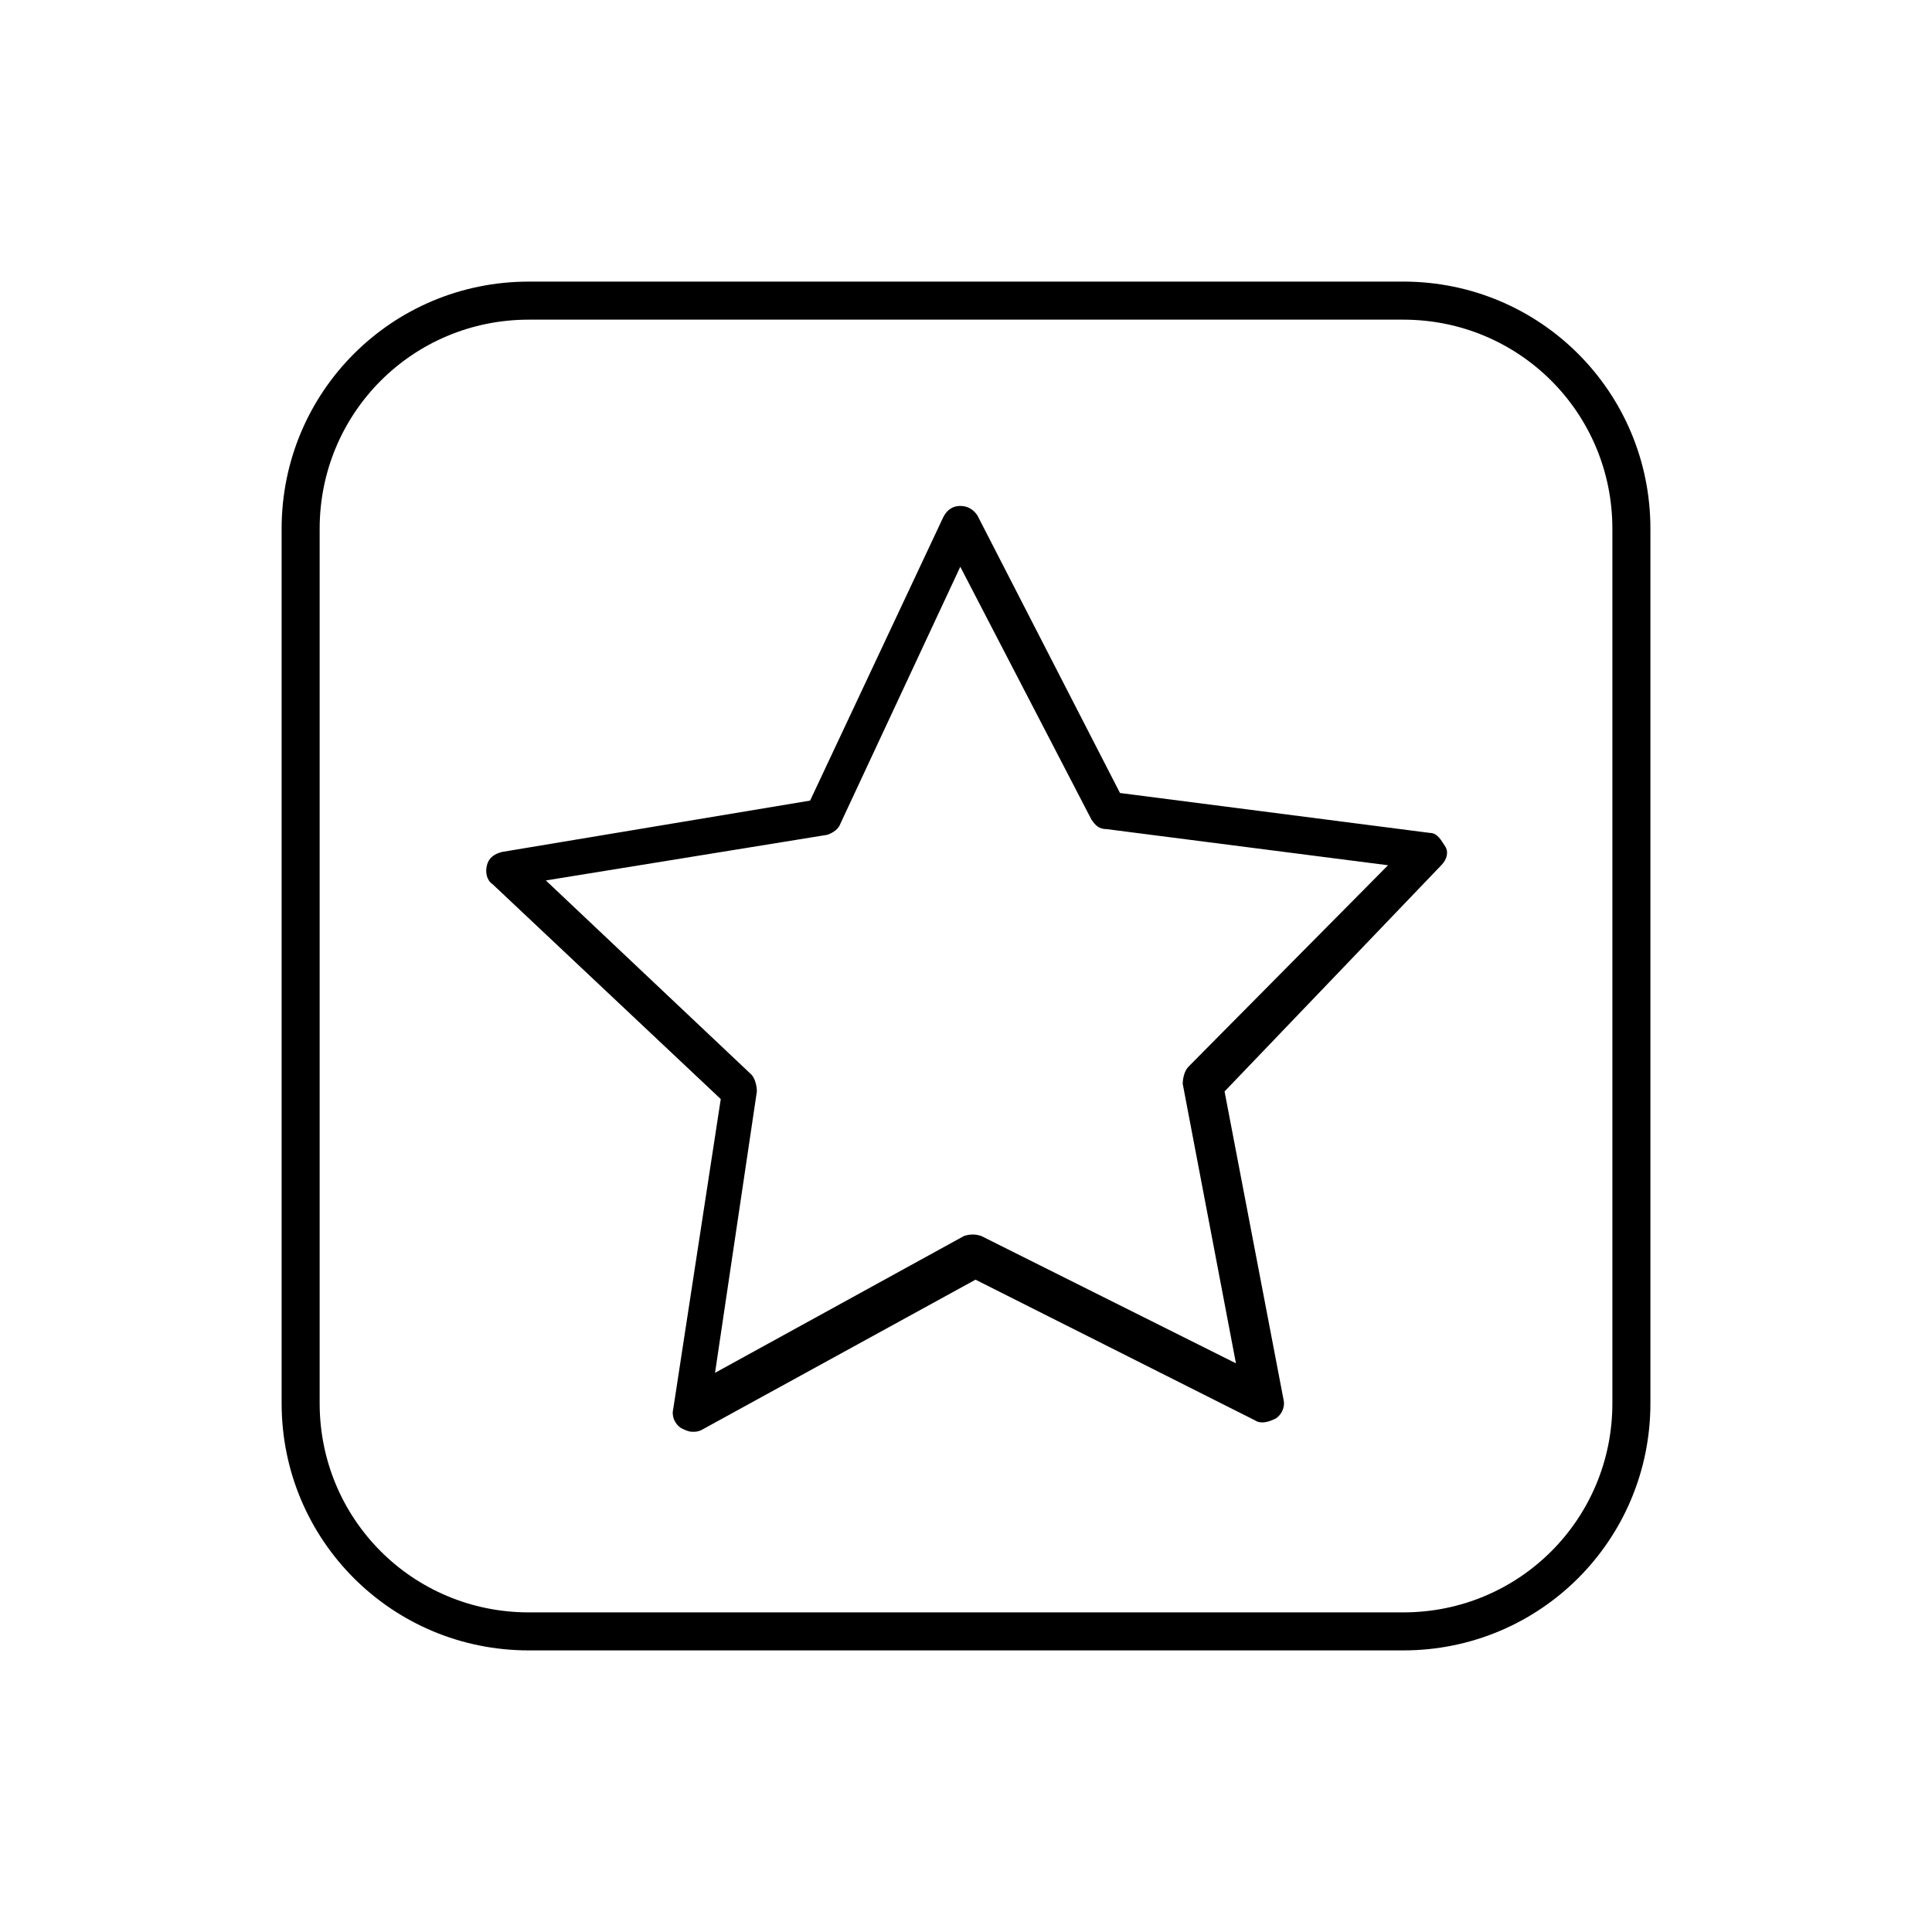
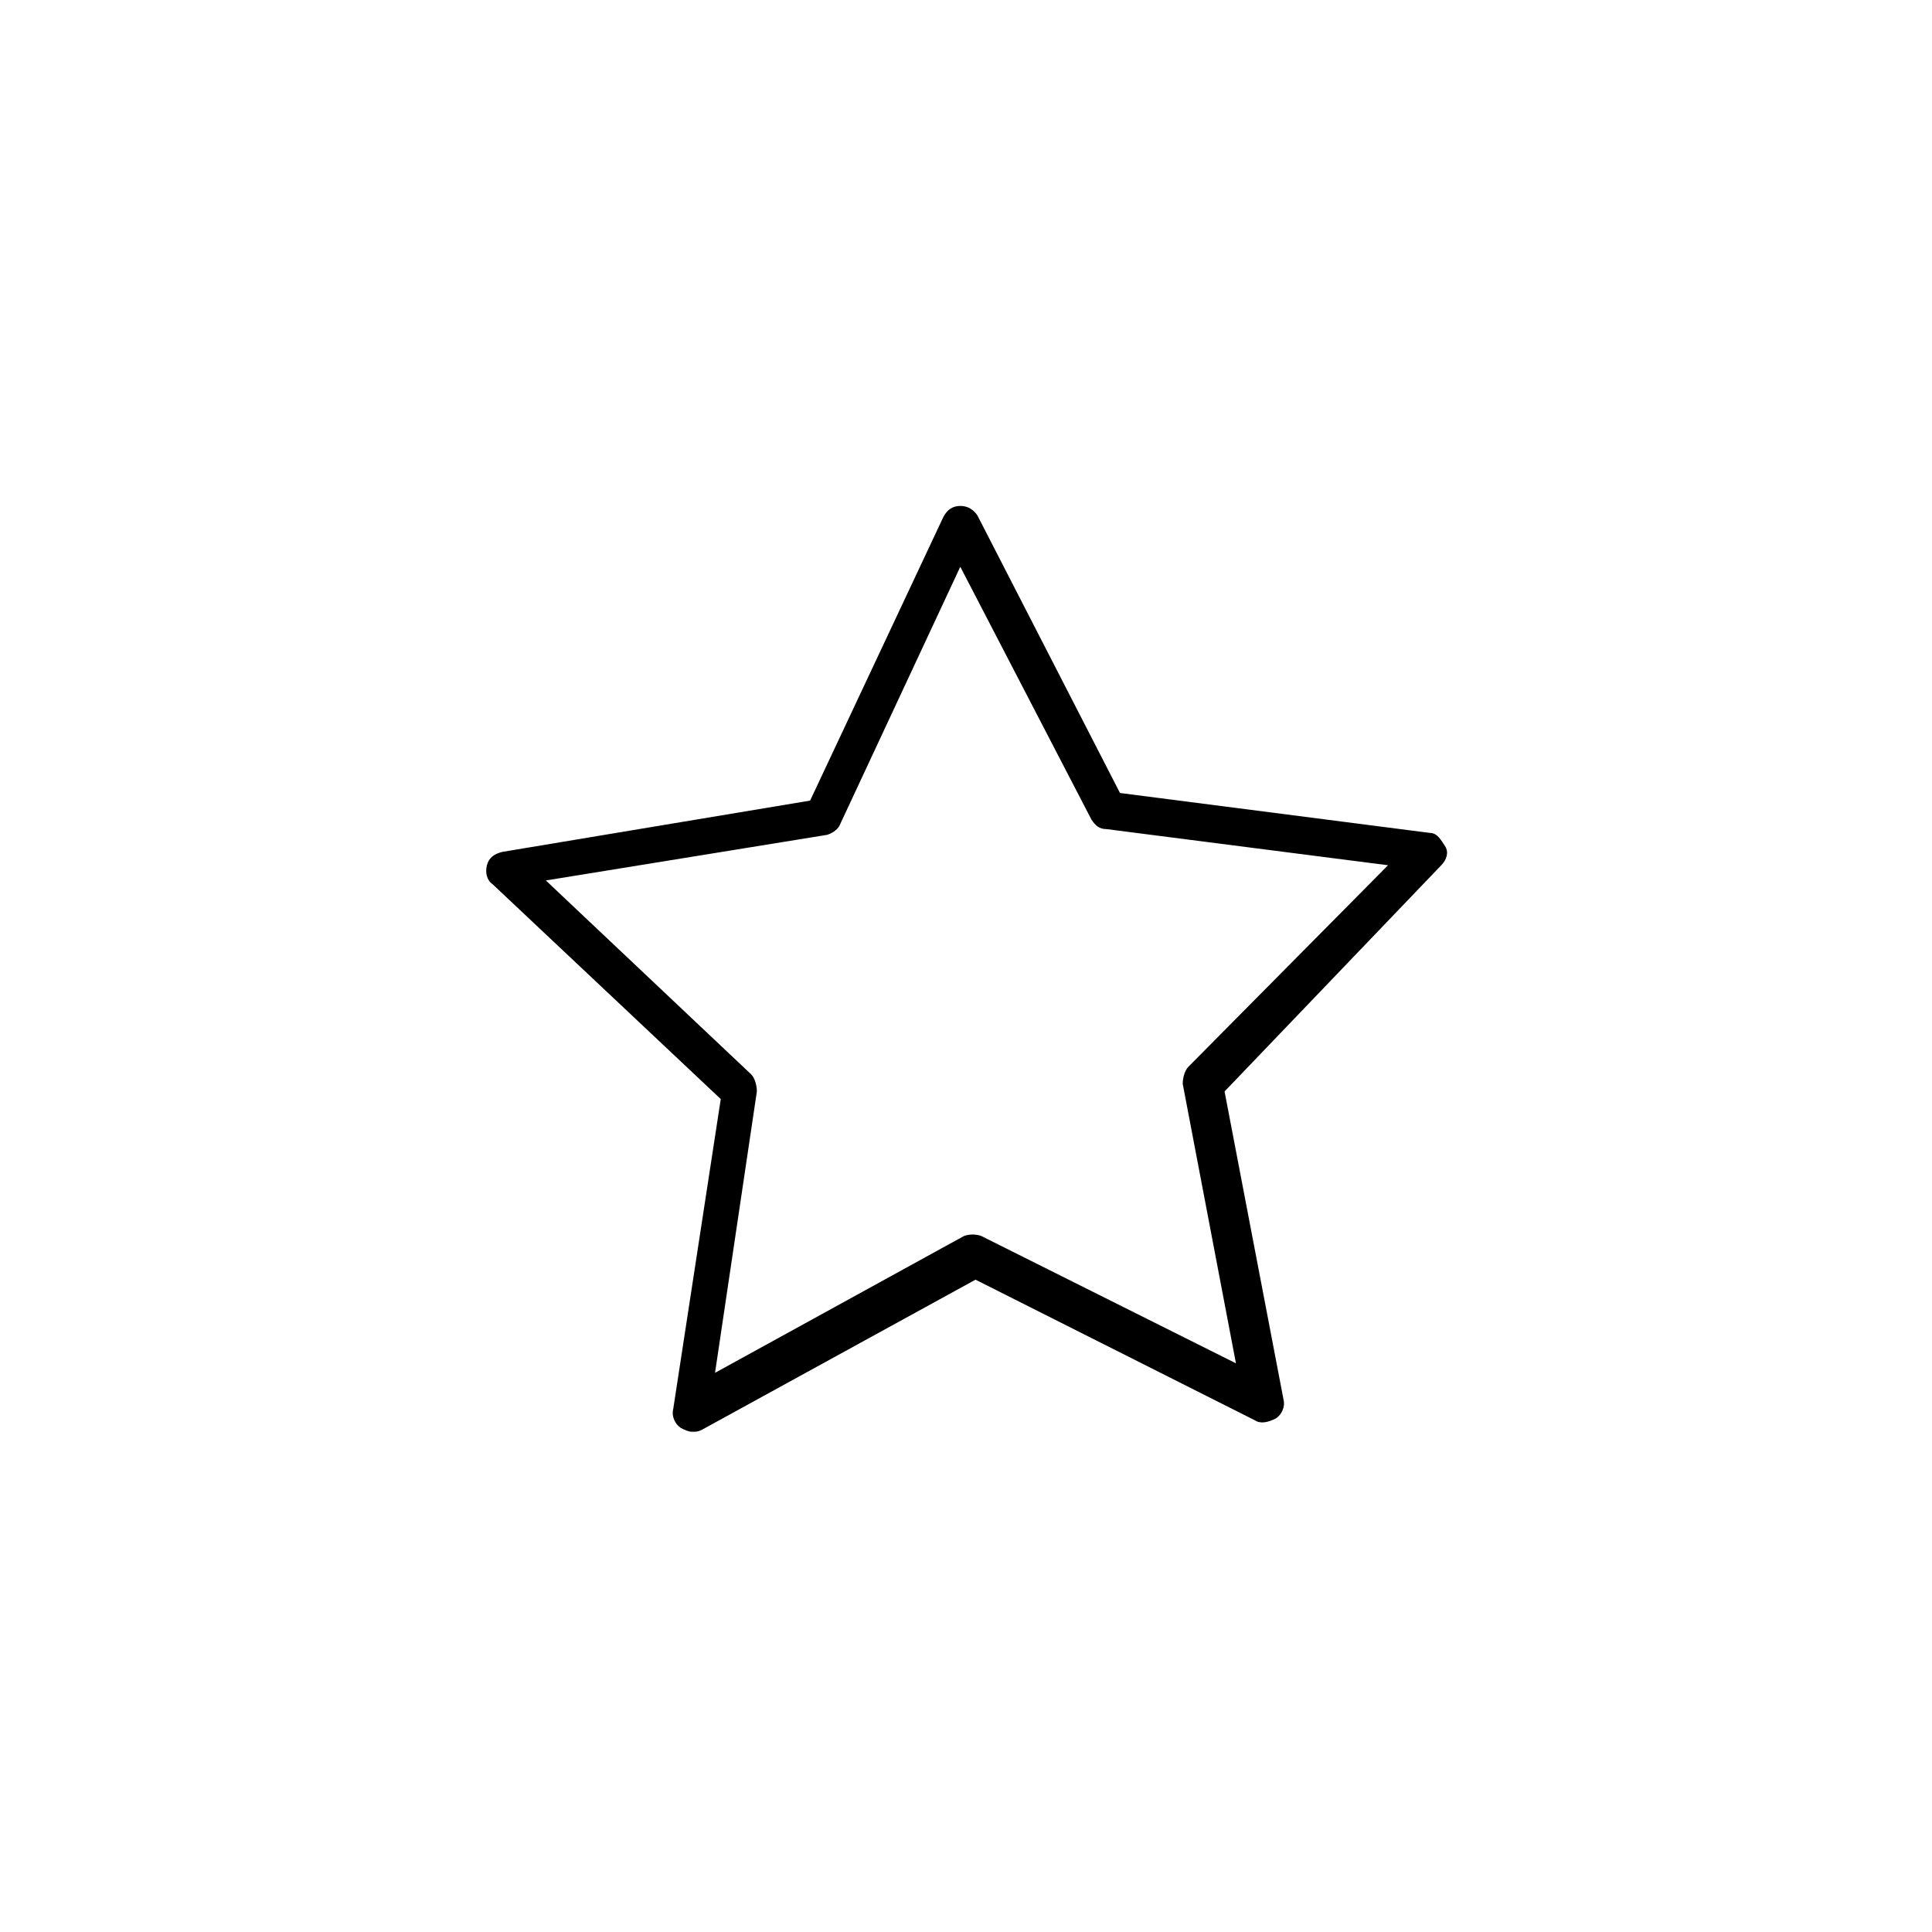
<svg xmlns="http://www.w3.org/2000/svg" fill="#000000" width="800px" height="800px" version="1.1" viewBox="144 144 512 512">
  <g>
    <path d="m522.93 364.73-82.121-10.578-37.785-73.555c-1.008-1.512-2.519-2.519-4.535-2.519s-3.527 1.008-4.535 3.023l-35.266 75.066-81.617 13.602c-2.016 0.504-3.527 1.512-4.031 3.527-0.504 2.016 0 4.031 1.512 5.039l60.457 56.93-12.594 82.121c-0.504 2.016 0.504 4.031 2.016 5.039 1.008 0.504 2.016 1.008 3.023 1.008s1.512 0 2.519-0.504l72.547-39.801 74.059 37.281c1.512 1.008 3.527 0.504 5.543-0.504 1.512-1.008 2.519-3.023 2.016-5.039l-15.617-81.617 57.43-59.953c1.512-1.512 2.016-3.527 1.008-5.039-1.008-1.512-2.016-3.527-4.027-3.527zm-63.984 61.969c-1.008 1.008-1.512 3.023-1.512 4.535l14.105 74.059-67.512-33.754c-1.512-0.504-3.023-0.504-4.535 0l-66 36.273 11.086-74.562c0-1.512-0.504-3.527-1.512-4.535l-54.41-51.387 74.562-12.09c1.512-0.504 3.023-1.512 3.527-3.023l31.742-68.016 34.762 67.008c1.008 1.512 2.016 2.519 4.031 2.519l74.562 9.574z" />
-     <path d="m515.88 218.63h-231.75c-36.273 0-65.496 29.223-65.496 65.496v231.75c0 36.273 29.223 65.496 65.496 65.496h231.75c36.273 0 65.496-29.223 65.496-65.496v-231.76c0-36.273-29.223-65.492-65.496-65.492zm55.418 297.25c0 30.73-24.688 55.418-55.418 55.418h-231.75c-30.73 0-55.418-24.688-55.418-55.418v-231.75c0-30.73 24.688-55.418 55.418-55.418h231.75c30.73 0 55.418 24.688 55.418 55.418z" />
  </g>
</svg>